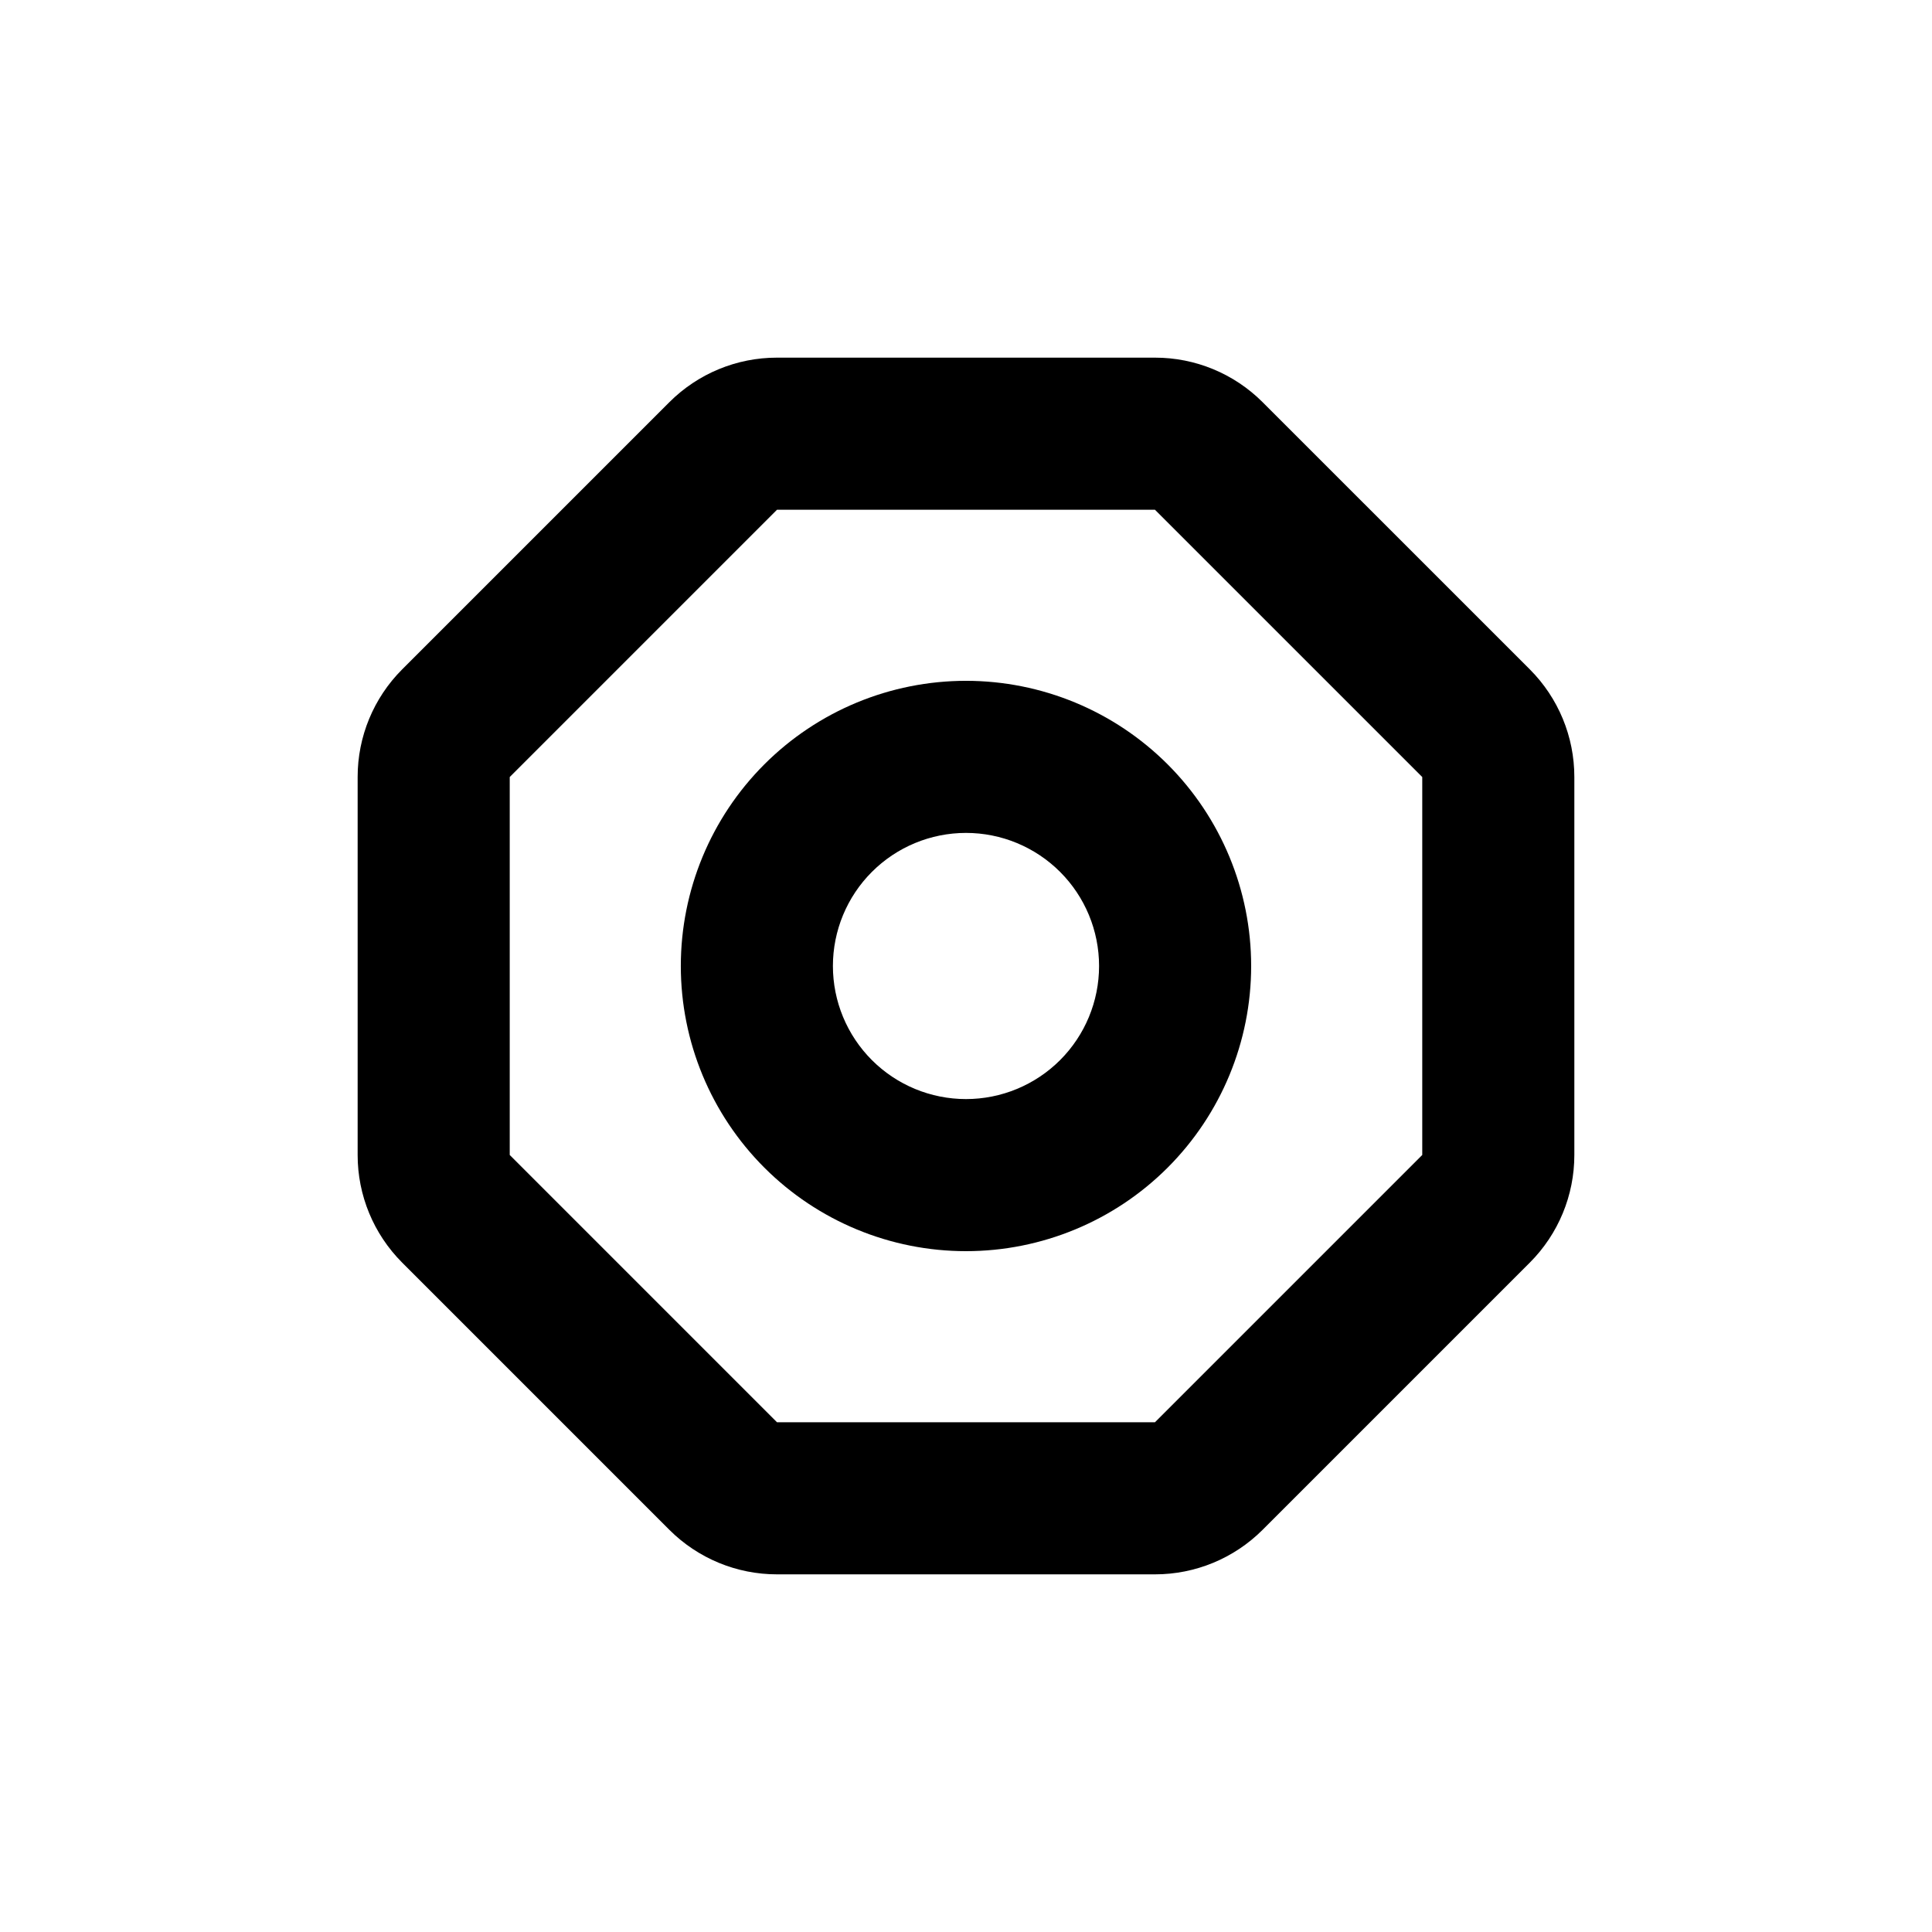
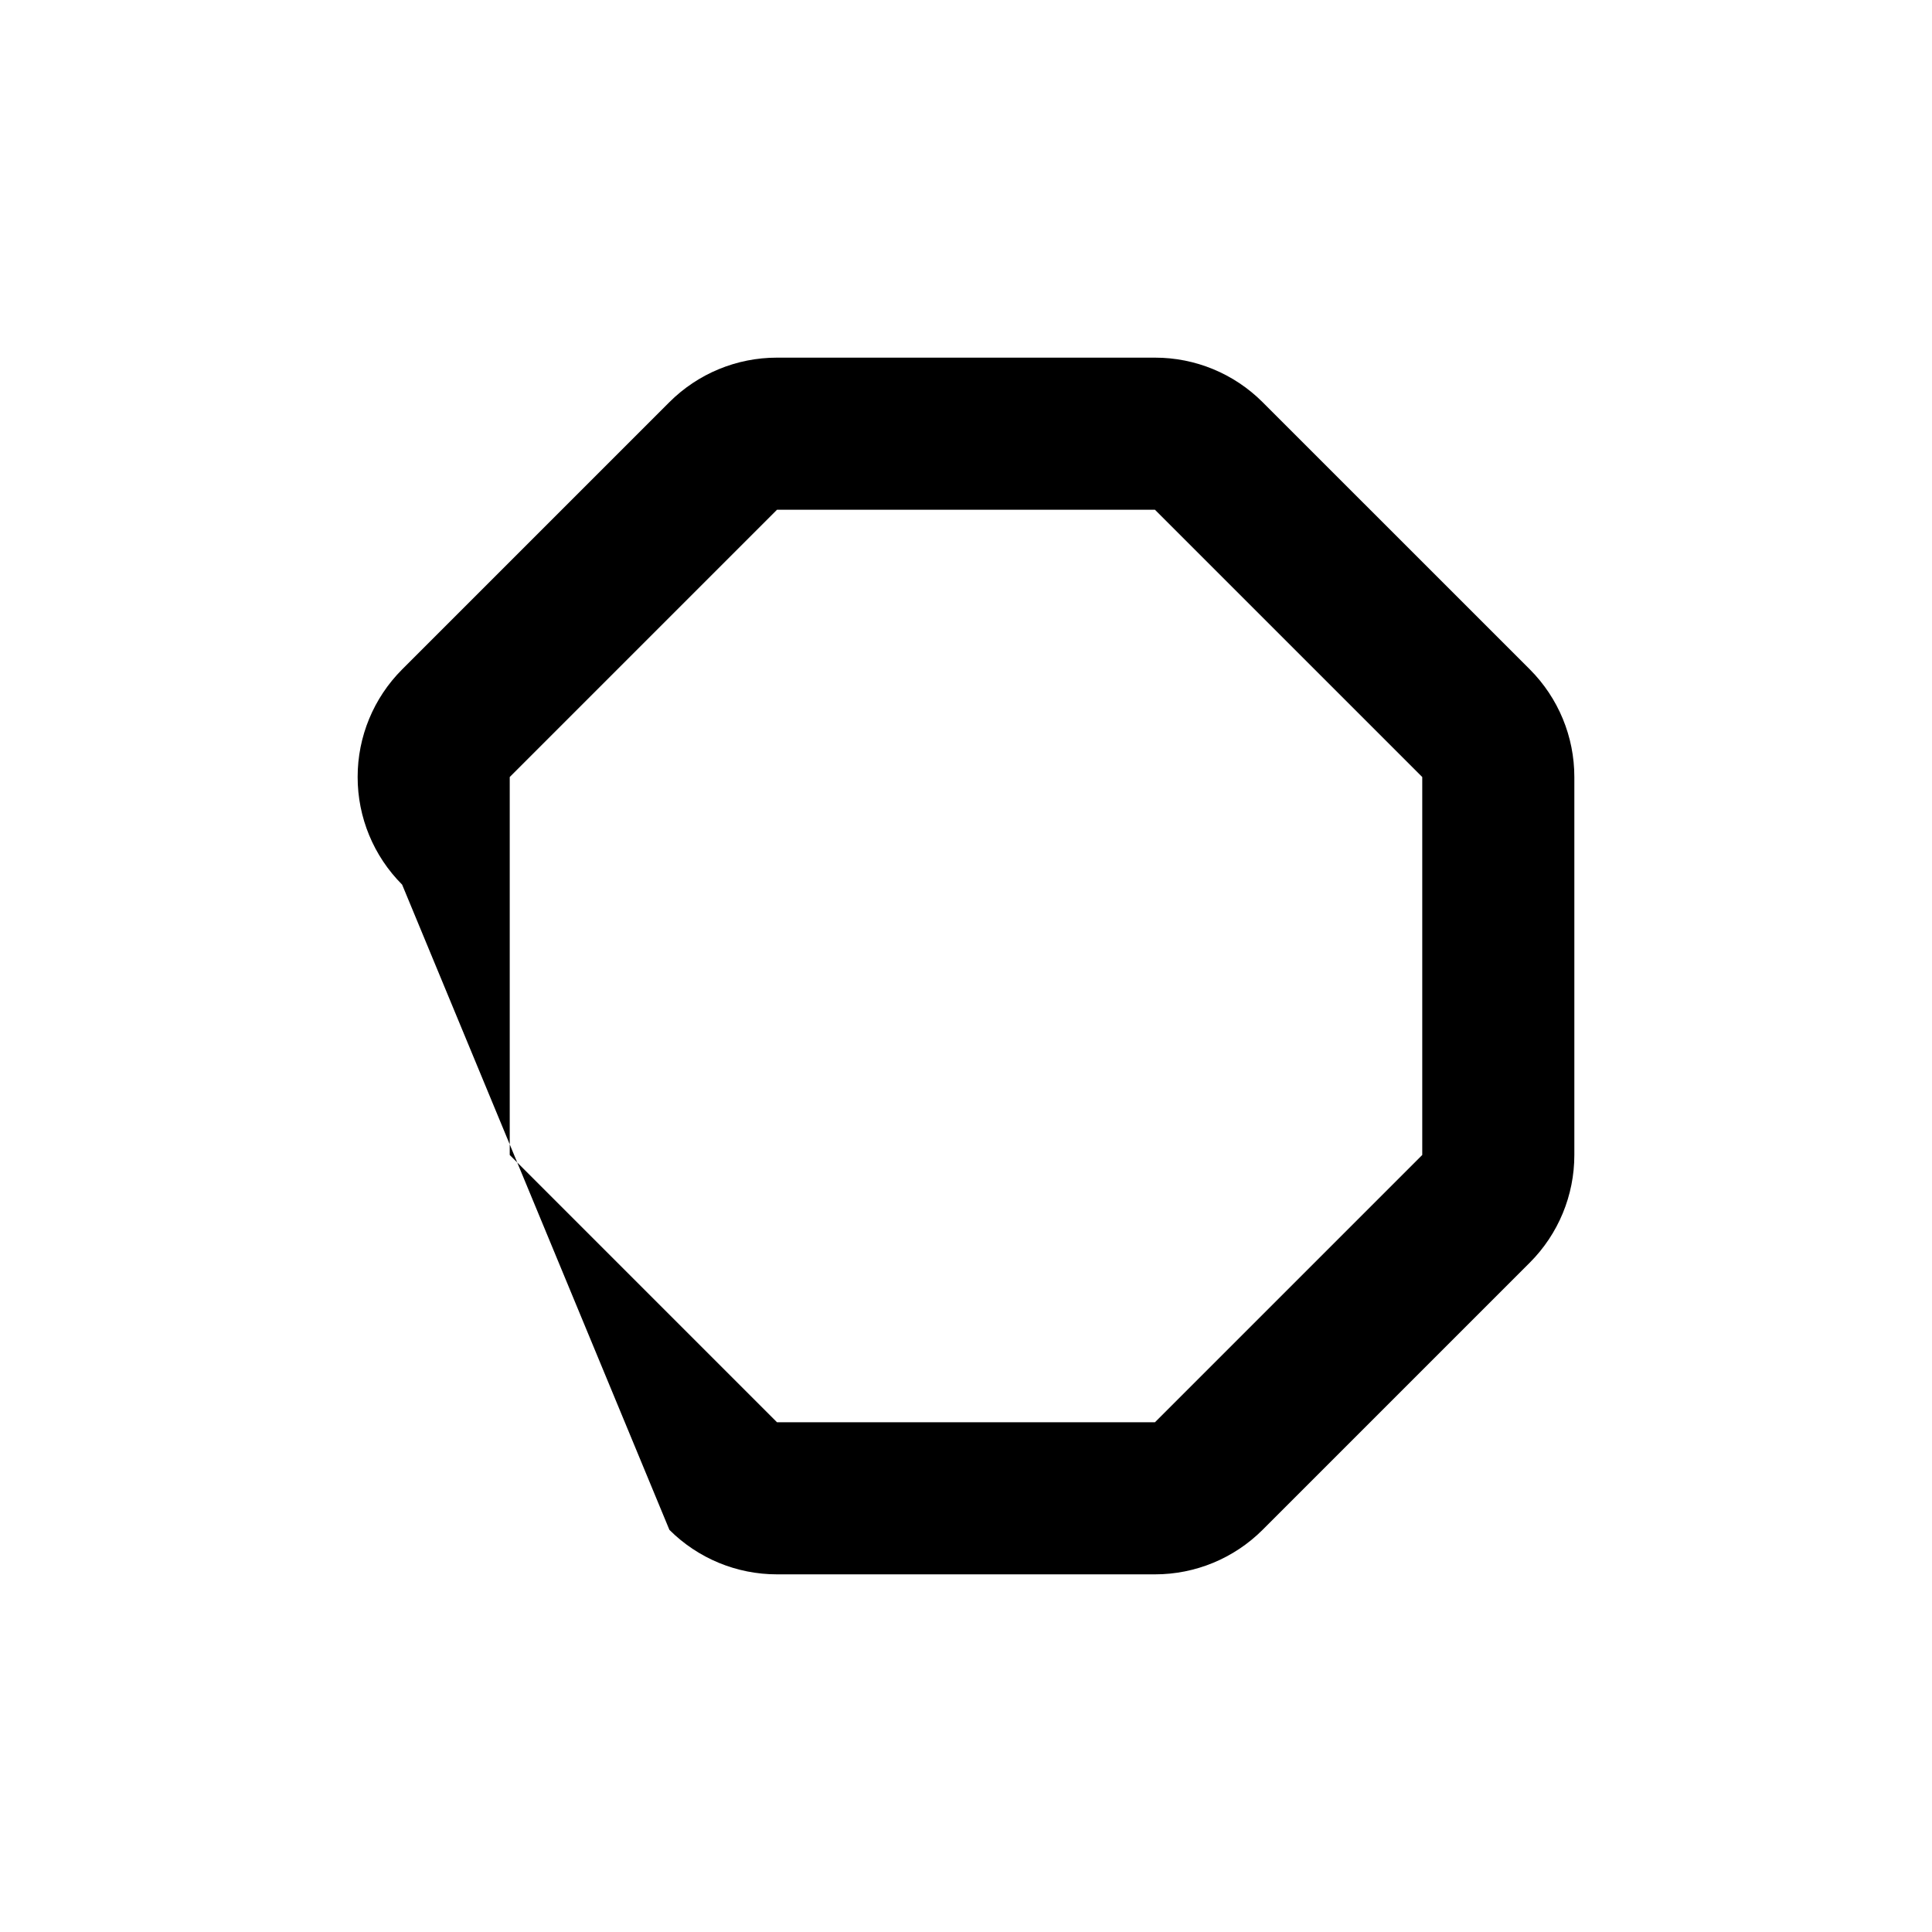
<svg xmlns="http://www.w3.org/2000/svg" fill="#000000" width="800px" height="800px" version="1.1" viewBox="144 144 512 512">
  <g>
-     <path d="m475.57 400c0-20.043-7.961-39.266-22.133-53.438-14.176-14.172-33.395-22.137-53.438-22.137s-39.266 7.965-53.438 22.137-22.137 33.395-22.137 53.438 7.965 39.262 22.137 53.438c14.172 14.172 33.395 22.133 53.438 22.133s39.262-7.961 53.438-22.133c14.172-14.176 22.133-33.395 22.133-53.438zm-110.84 0c0-9.355 3.719-18.324 10.332-24.938s15.582-10.332 24.938-10.332c9.352 0 18.32 3.719 24.938 10.332 6.613 6.613 10.328 15.582 10.328 24.938 0 9.352-3.715 18.32-10.328 24.938-6.617 6.613-15.586 10.328-24.938 10.328-9.355 0-18.324-3.715-24.938-10.328-6.613-6.617-10.332-15.586-10.332-24.938z" />
-     <path d="m321.4 549.43c7.566 7.555 17.824 11.797 28.516 11.789h100.16c10.691 0.008 20.949-4.234 28.516-11.789l70.836-70.836c7.555-7.566 11.797-17.824 11.789-28.516v-100.16c0.008-10.691-4.234-20.949-11.789-28.516l-70.836-70.832c-7.566-7.559-17.824-11.801-28.516-11.789h-100.16c-10.691-0.012-20.949 4.231-28.516 11.789l-70.832 70.832c-7.559 7.566-11.801 17.824-11.789 28.516v100.16c-0.012 10.691 4.231 20.949 11.789 28.516zm-42.316-199.51 70.832-70.832h100.16l70.836 70.832v100.16l-70.836 70.836h-100.16l-70.832-70.836z" />
+     <path d="m321.4 549.43c7.566 7.555 17.824 11.797 28.516 11.789h100.16c10.691 0.008 20.949-4.234 28.516-11.789l70.836-70.836c7.555-7.566 11.797-17.824 11.789-28.516v-100.16c0.008-10.691-4.234-20.949-11.789-28.516l-70.836-70.832c-7.566-7.559-17.824-11.801-28.516-11.789h-100.16c-10.691-0.012-20.949 4.231-28.516 11.789l-70.832 70.832c-7.559 7.566-11.801 17.824-11.789 28.516c-0.012 10.691 4.231 20.949 11.789 28.516zm-42.316-199.51 70.832-70.832h100.16l70.836 70.832v100.16l-70.836 70.836h-100.16l-70.832-70.836z" />
  </g>
</svg>